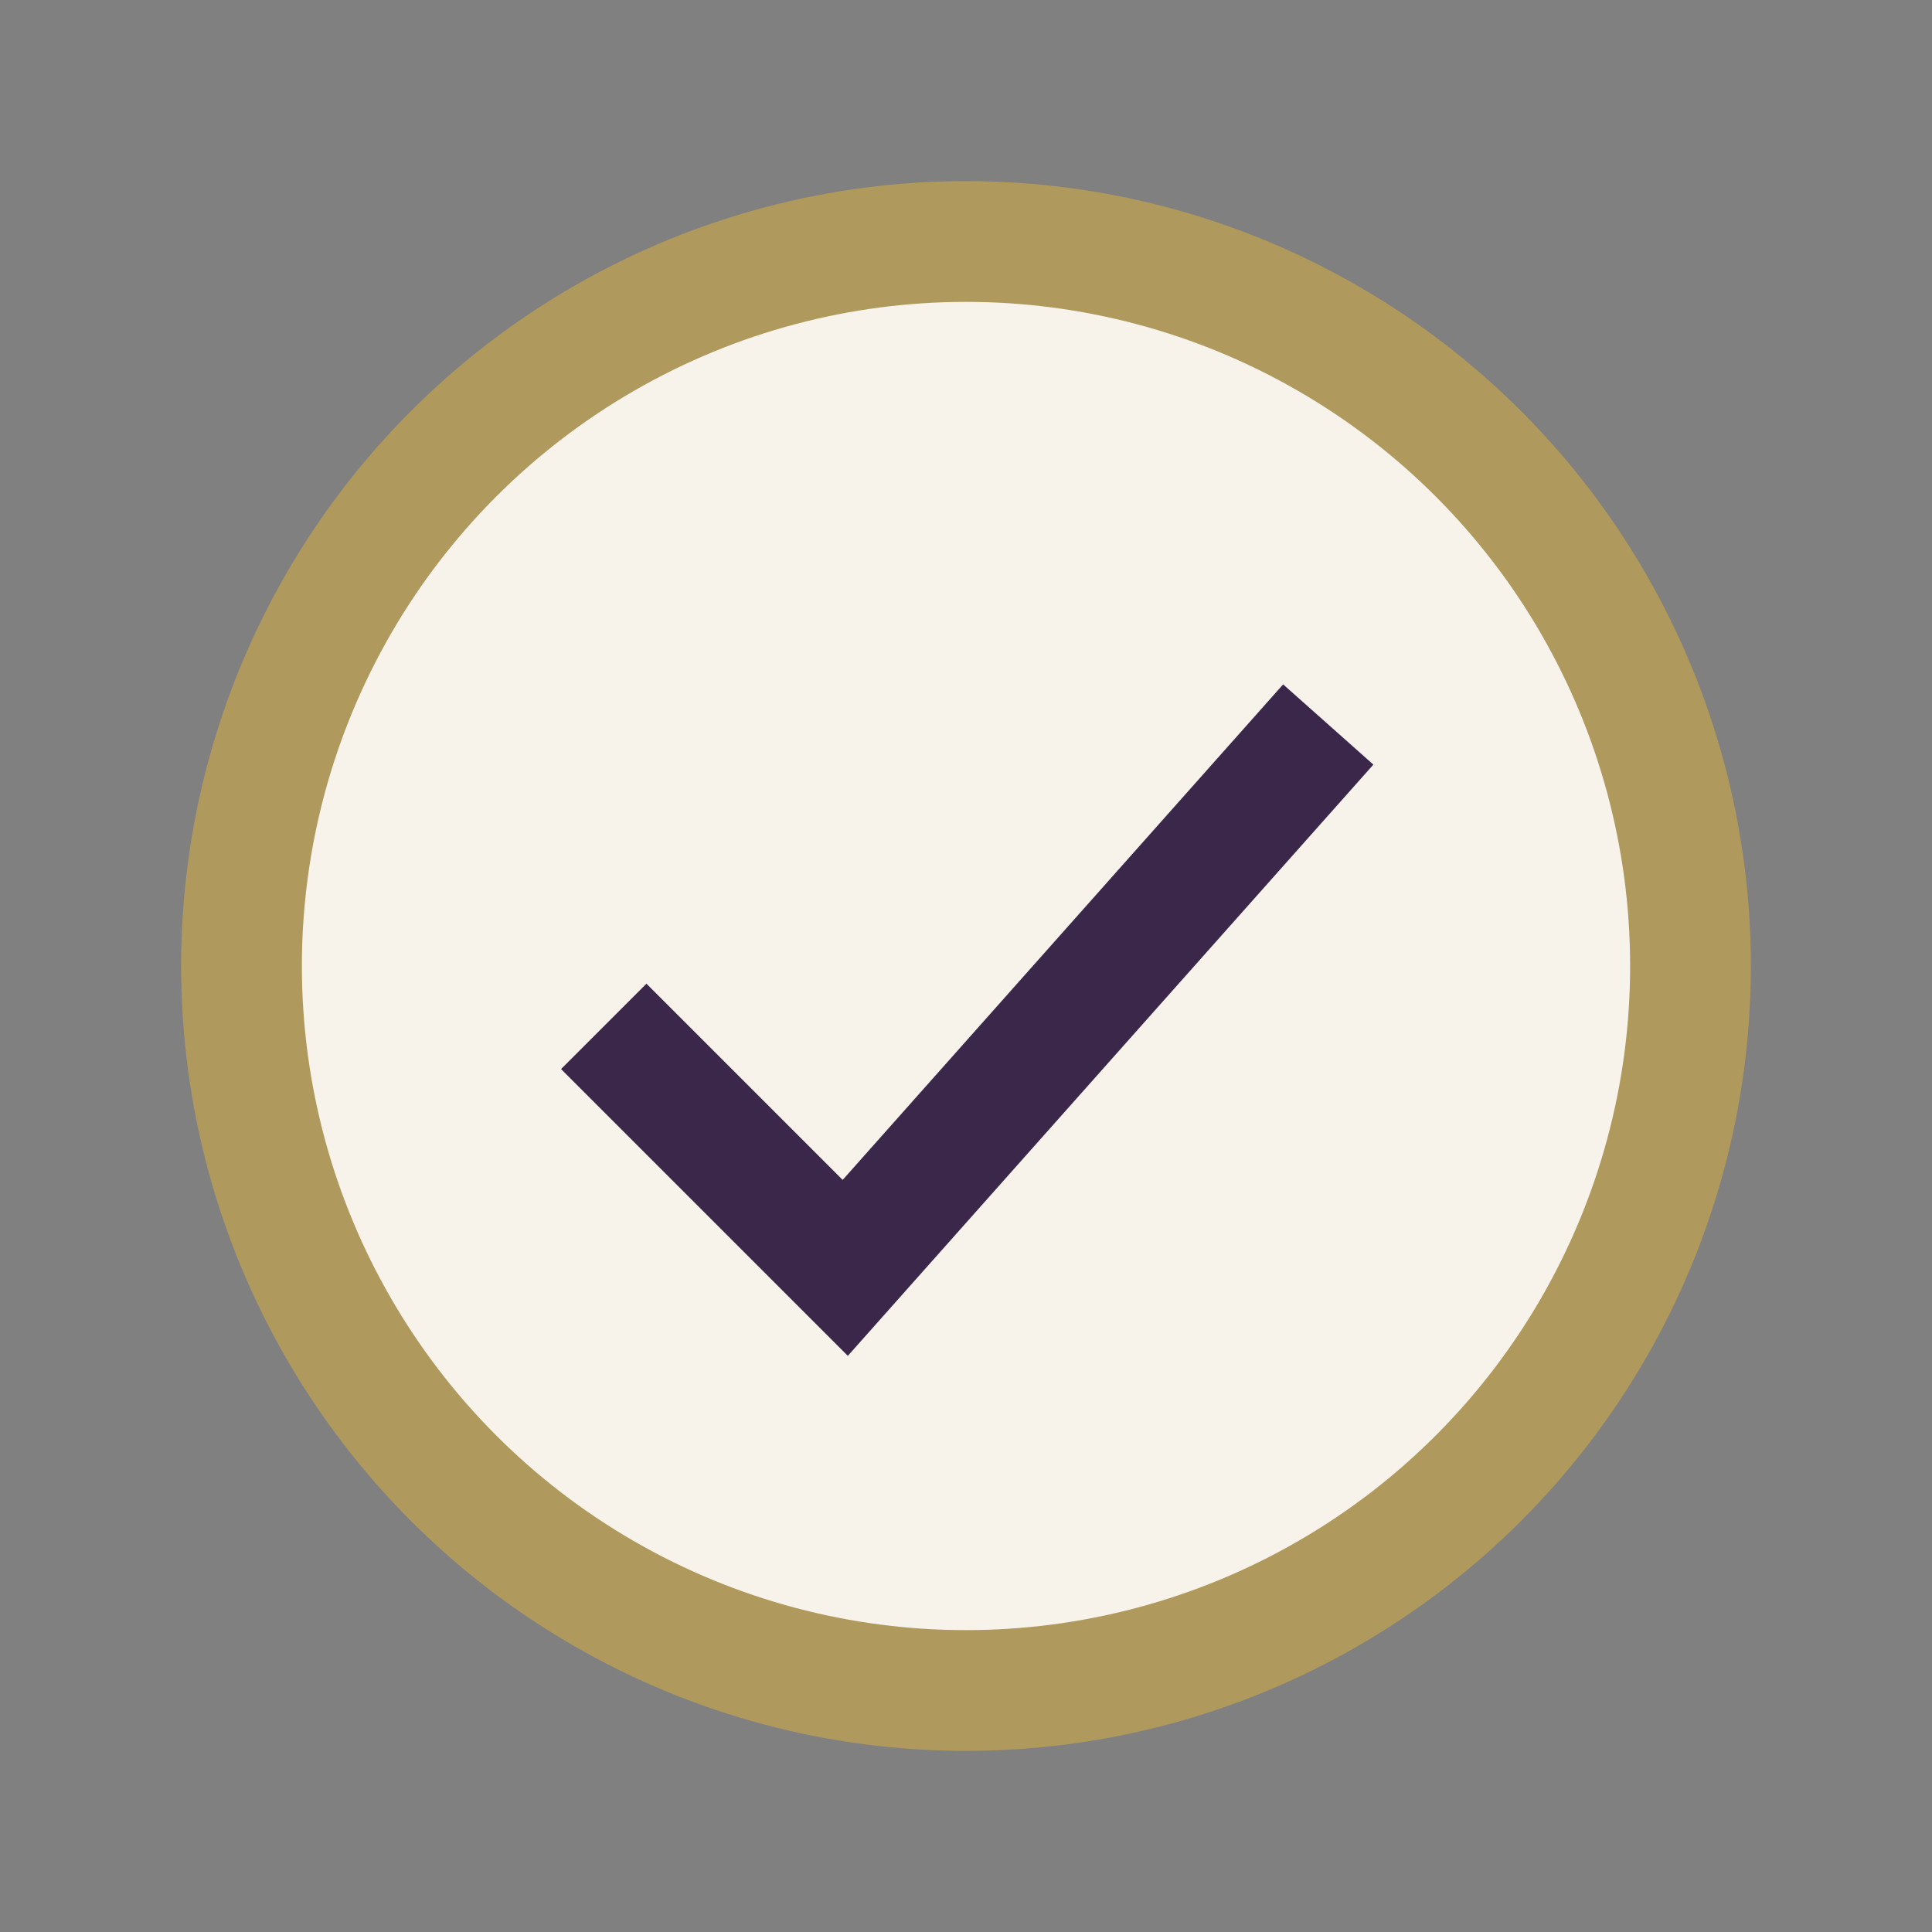
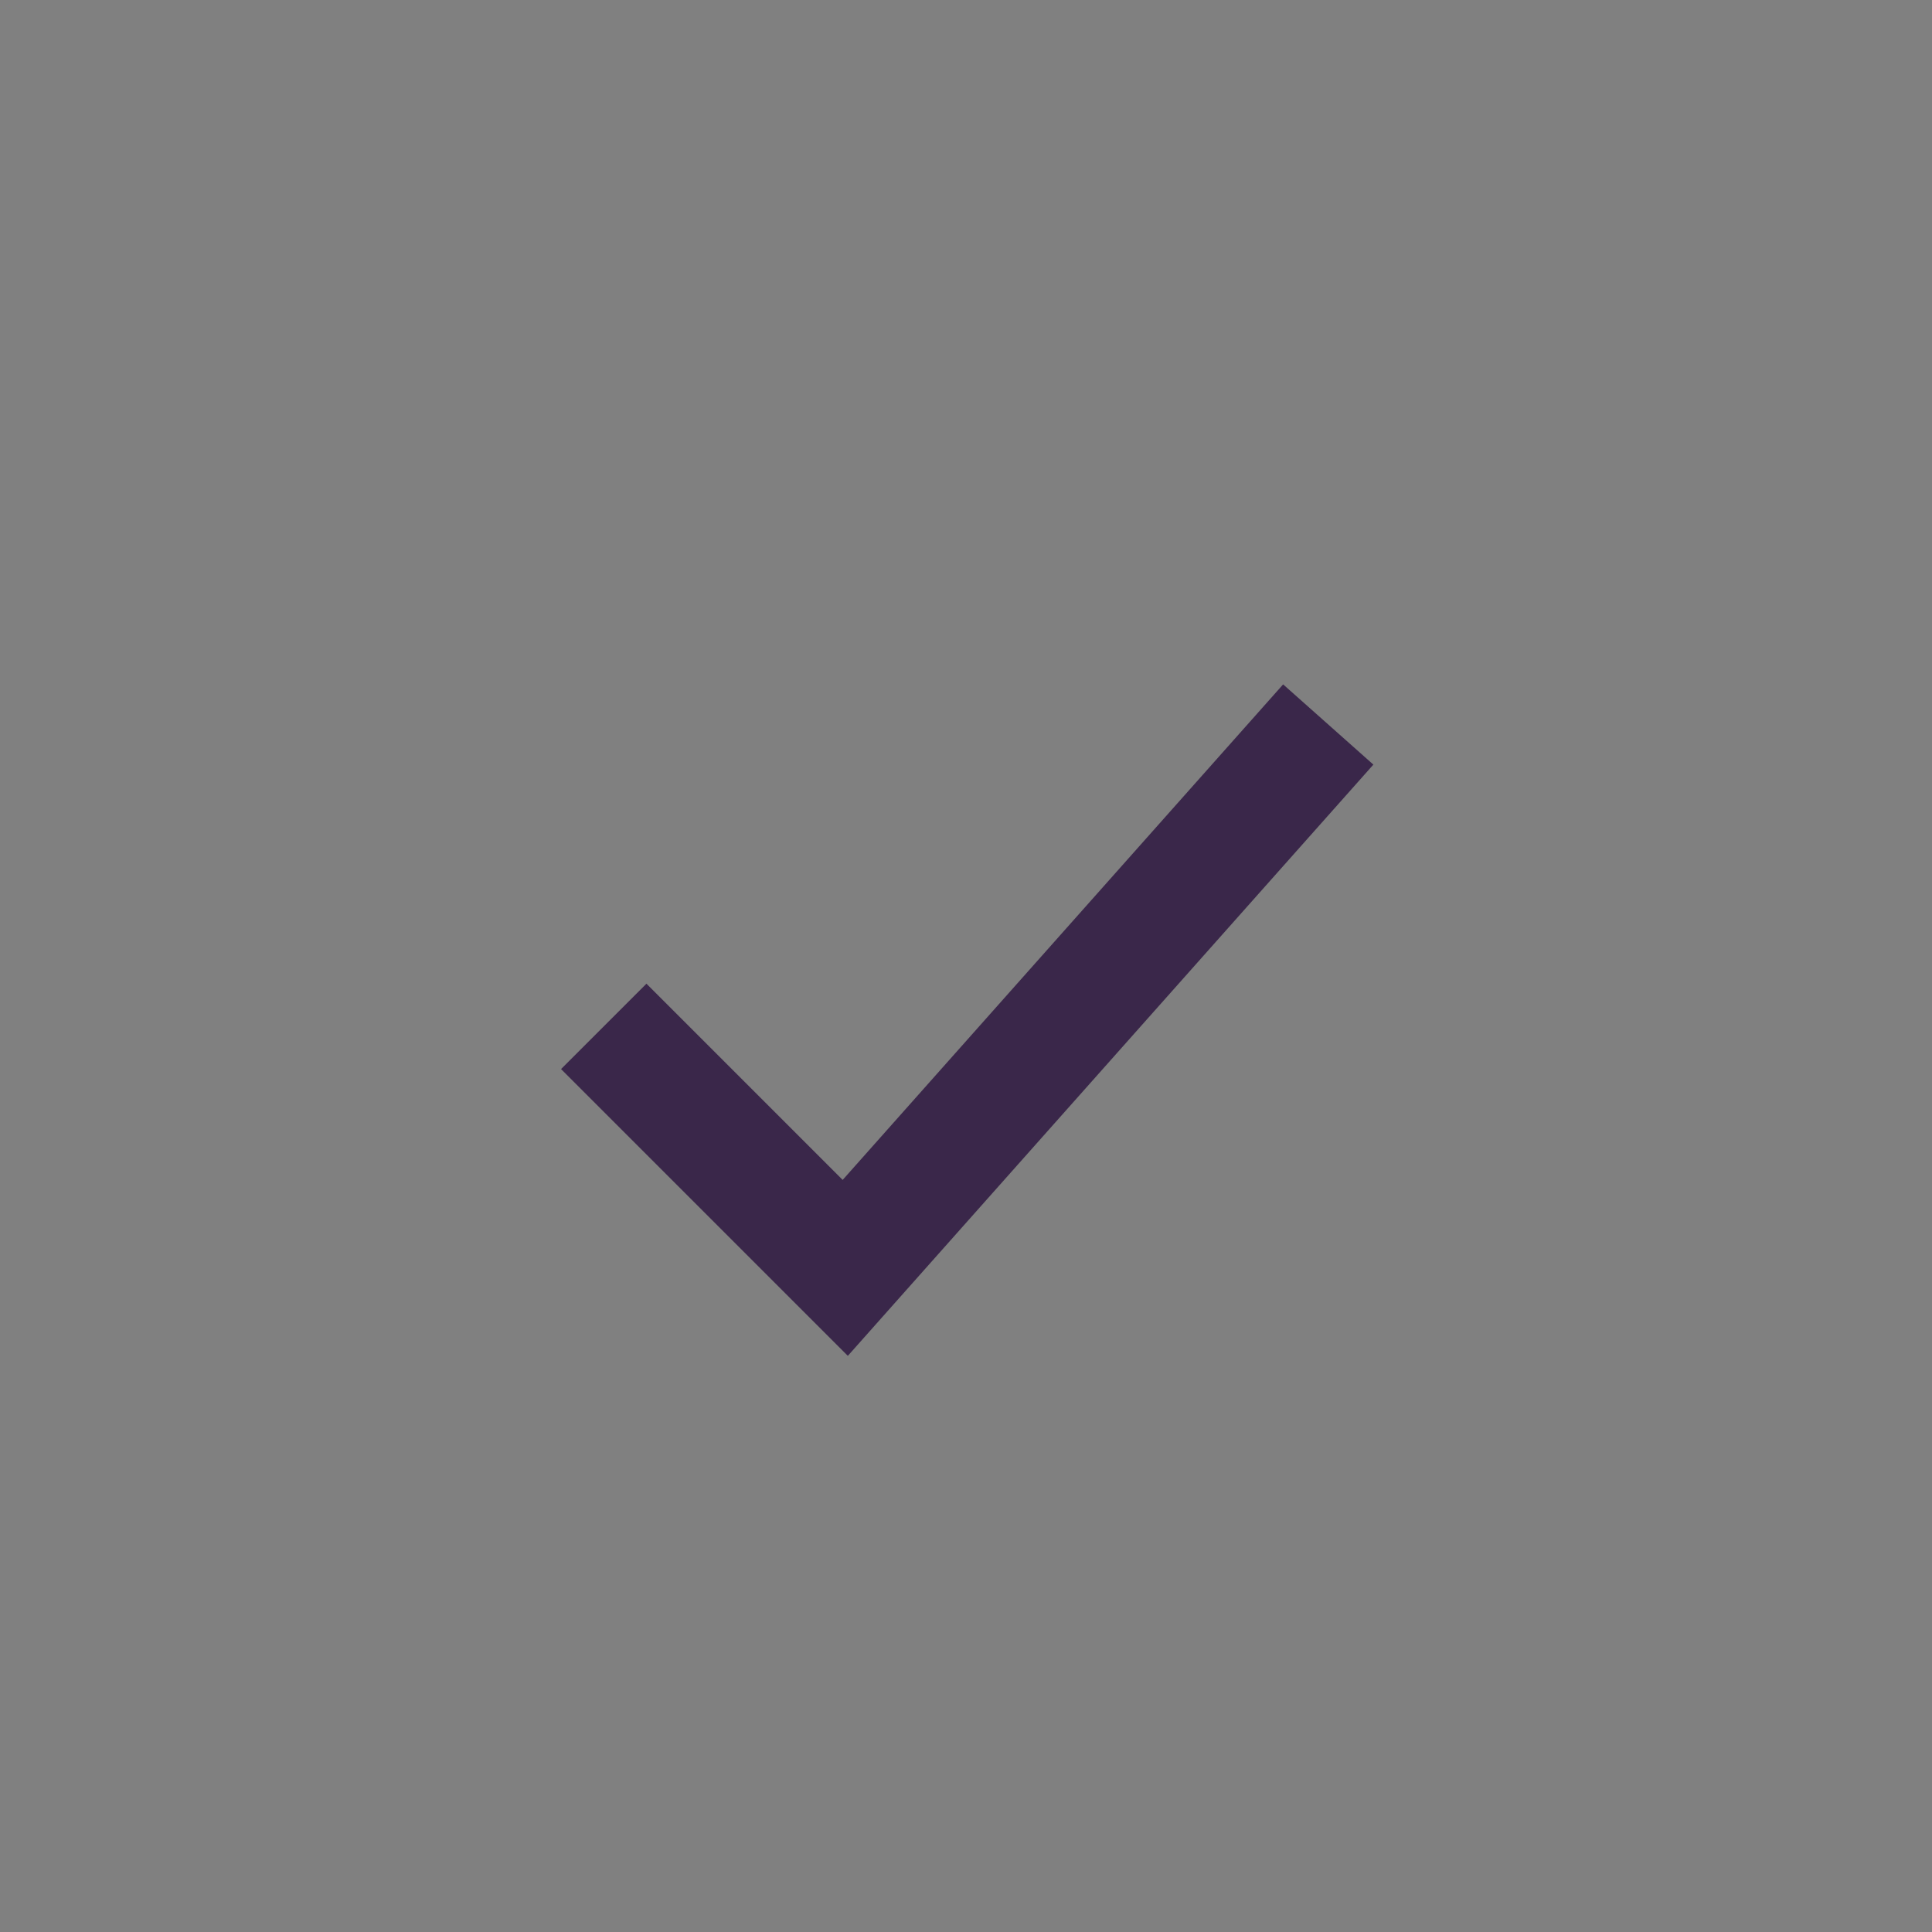
<svg xmlns="http://www.w3.org/2000/svg" width="32" height="32" viewBox="0 0 32 32">
  <rect x="0" y="0" width="32" height="32" fill="#808080" stroke="none" />
-   <circle cx="16" cy="16" r="12" fill="#F7F3EB" stroke="#AF995C" stroke-width="2" />
  <path d="M10 17l4 4 8-9" fill="none" stroke="#3A274A" stroke-width="2" />
</svg>